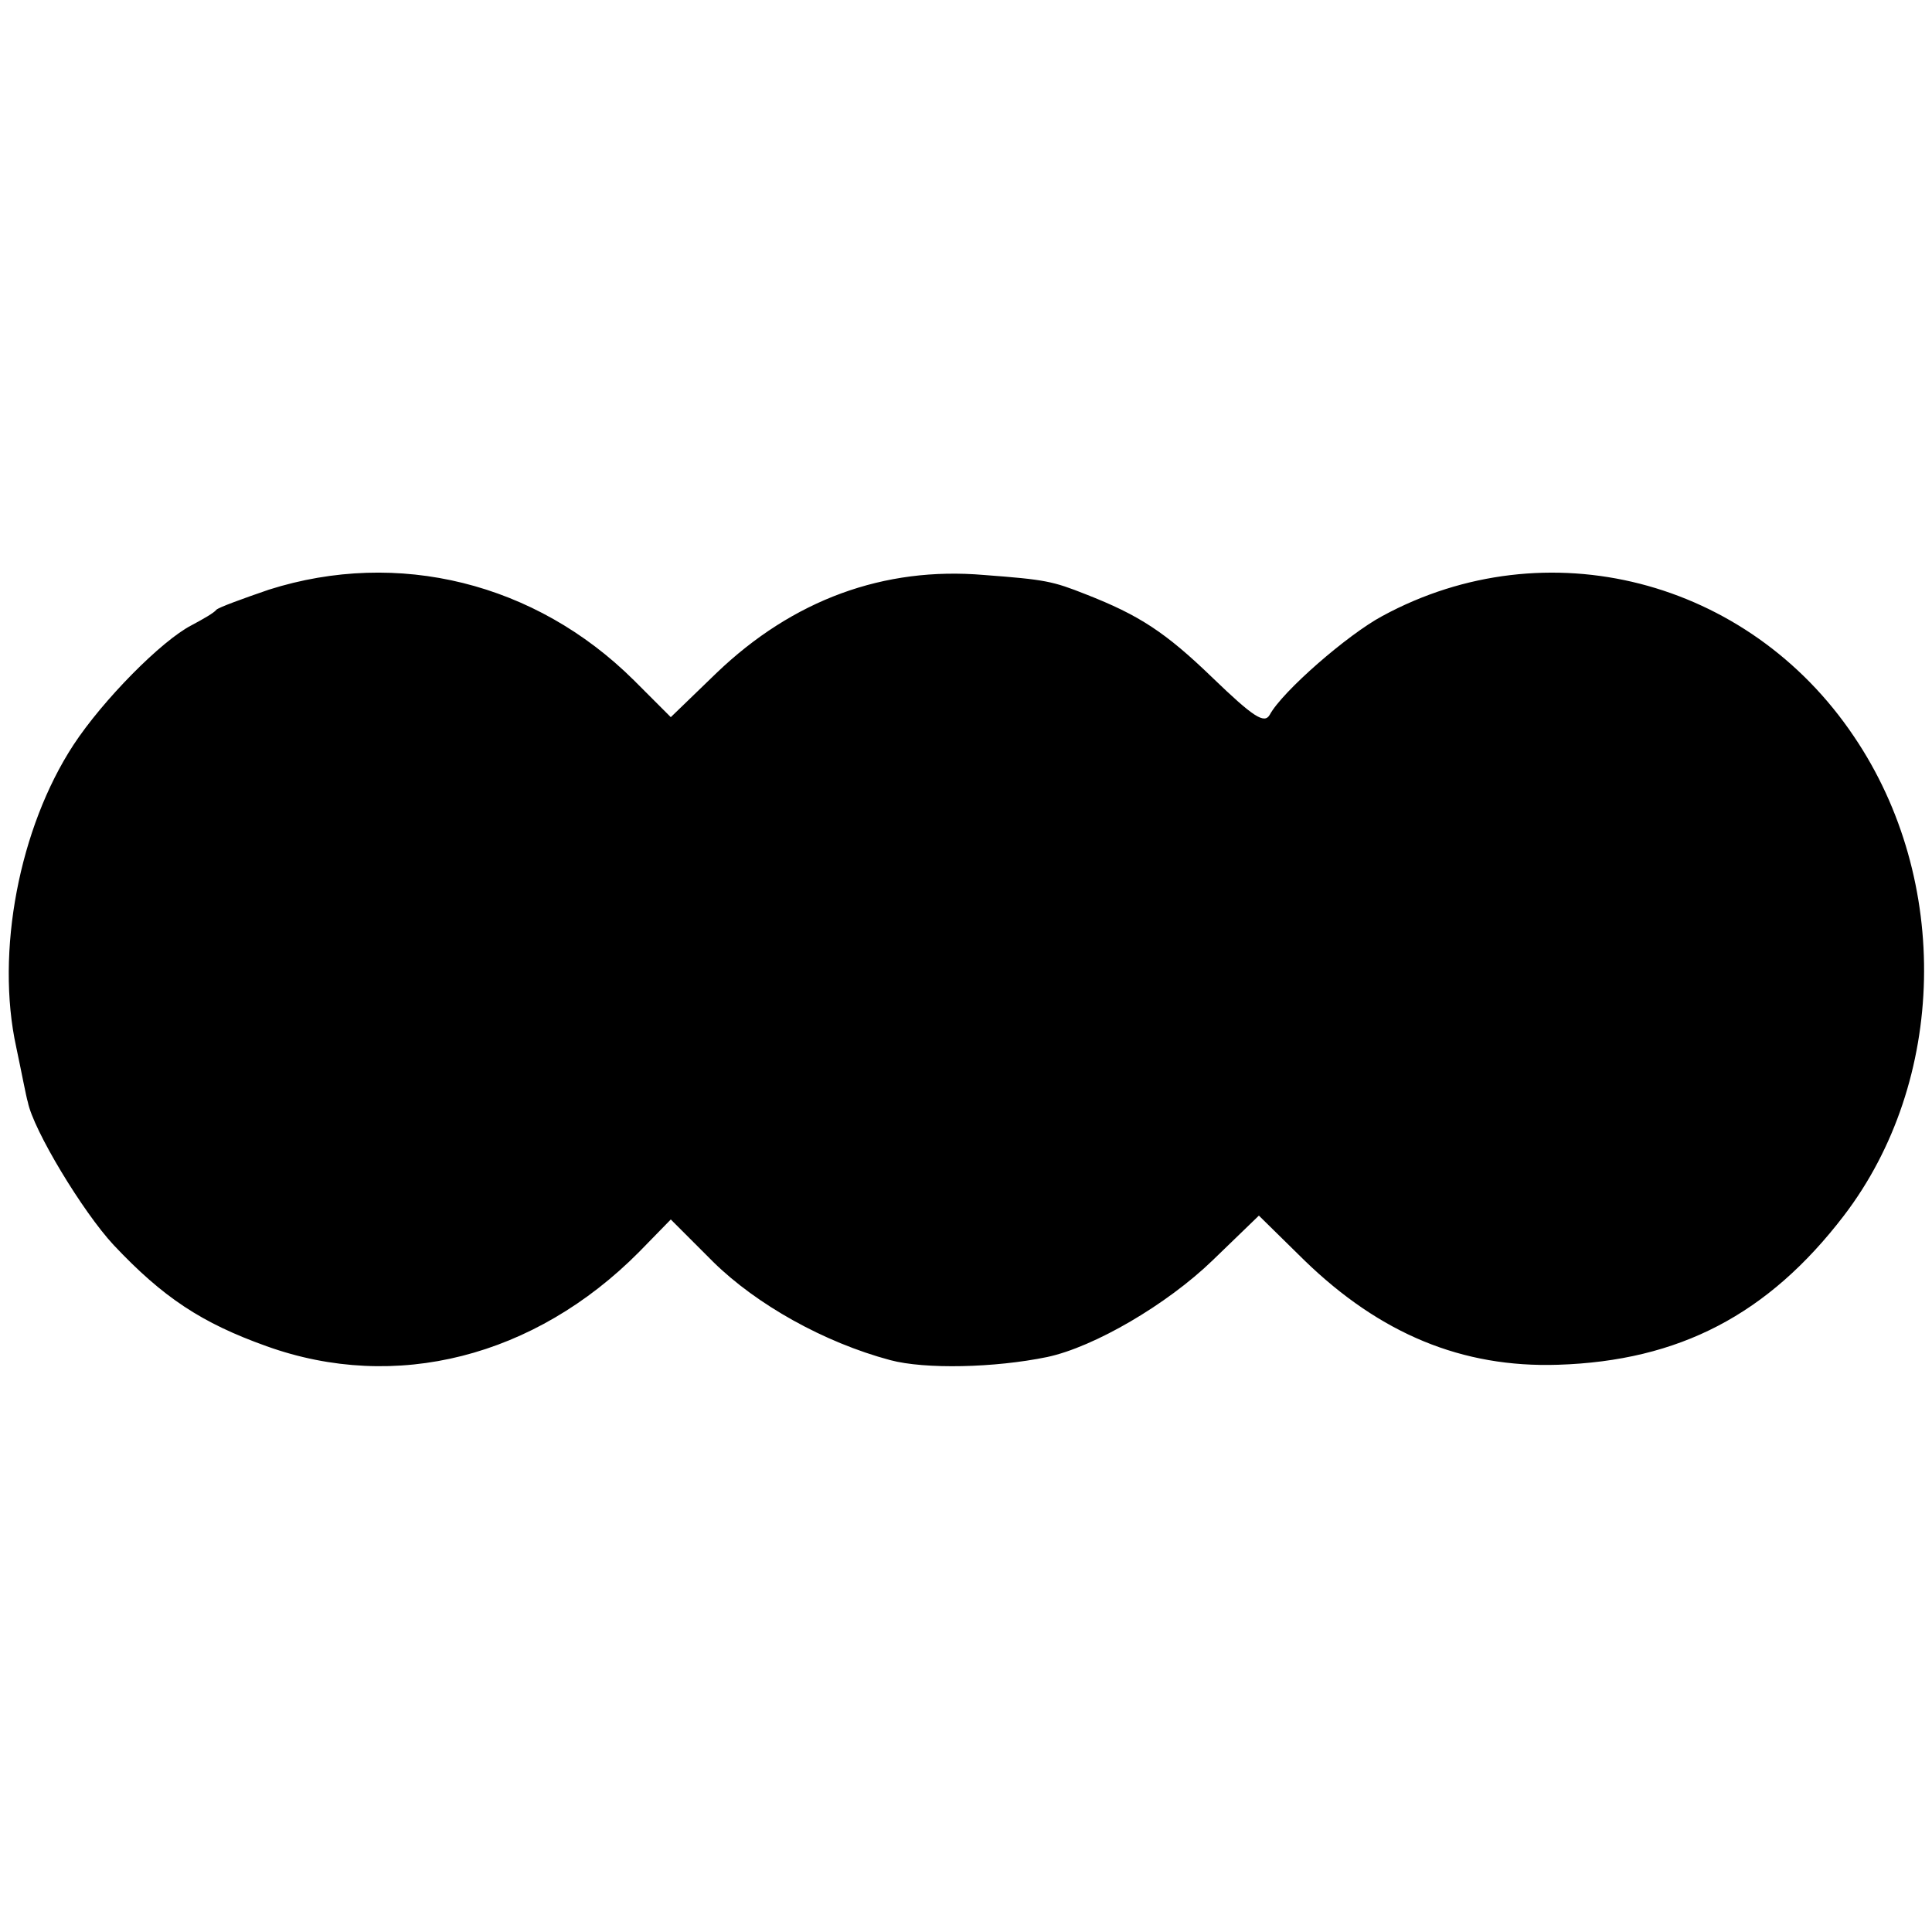
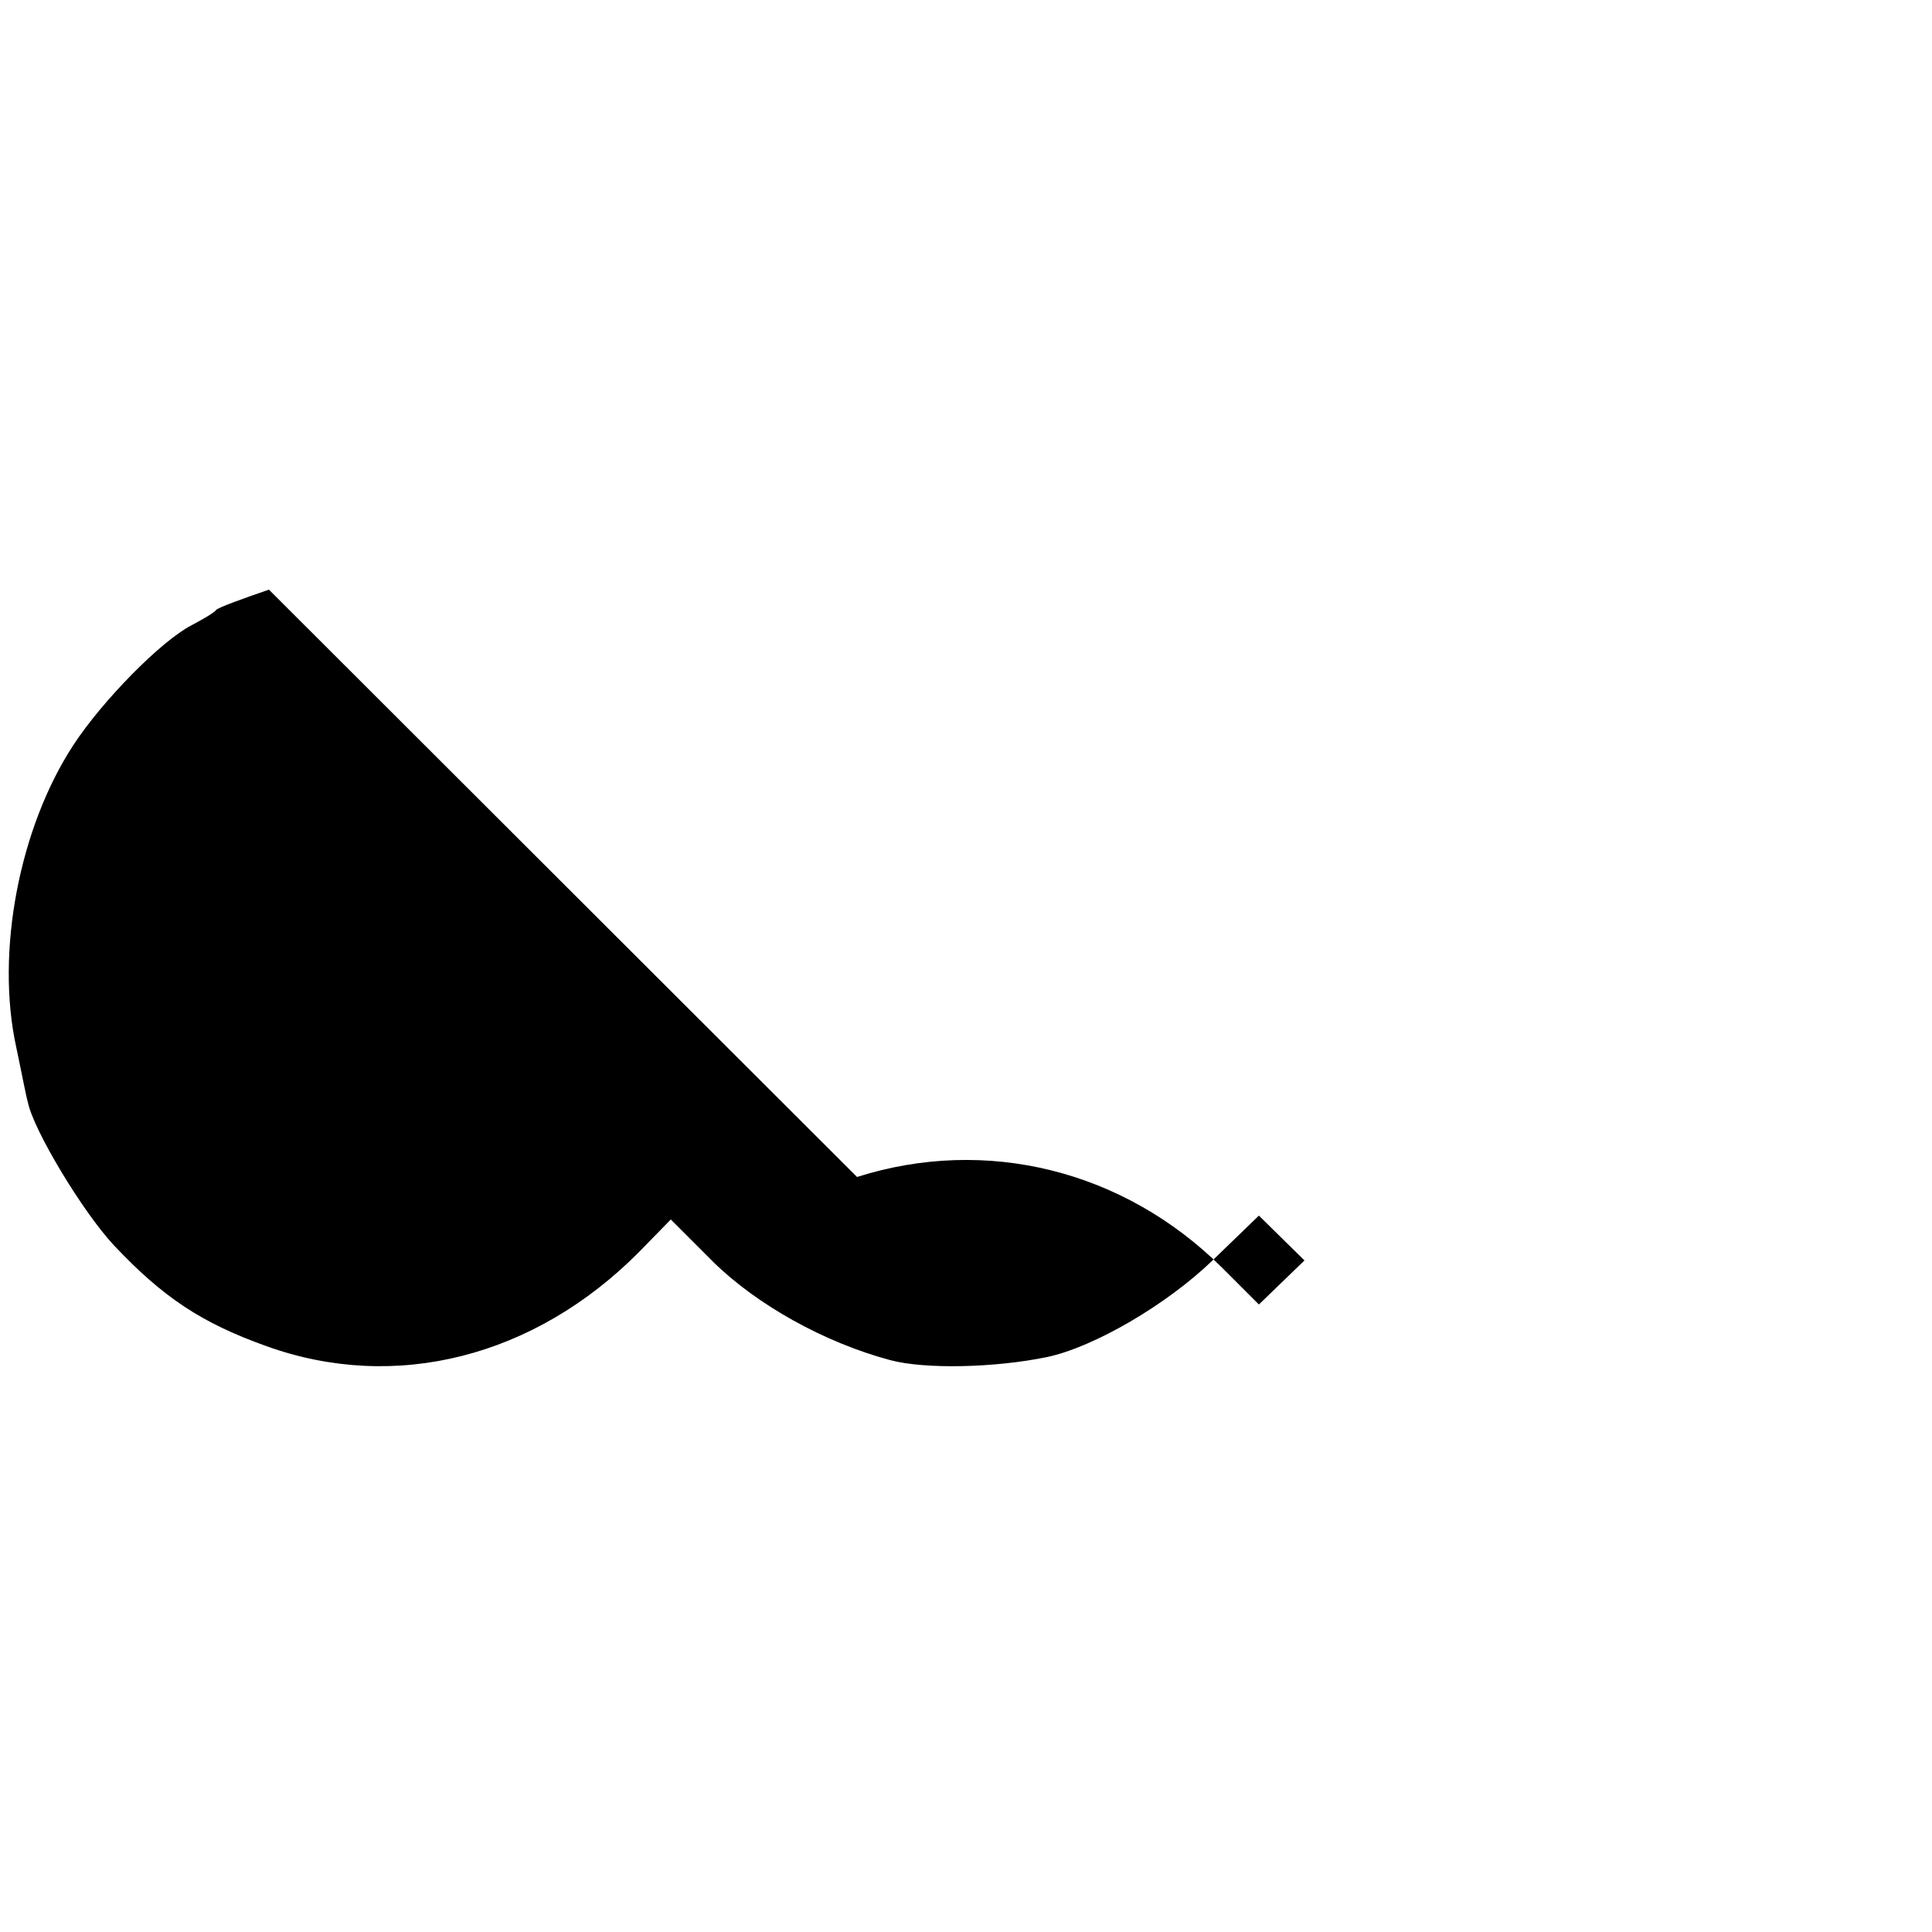
<svg xmlns="http://www.w3.org/2000/svg" version="1.0" width="250pt" height="250pt" viewBox="0 0 250 250" preserveAspectRatio="xMidYMid meet">
  <g transform="translate(0,250) scale(0.1,-0.1)" fill="#000000" stroke="none">
-     <path d="M348 1737 c-35 -12 -65 -23 -68 -26 -3 -4 -17 -12 -32 -20 -39 -20 -115 -97 -153 -155 -70 -107 -101 -268 -74 -391 7 -33 13 -65 15 -71 7 -36 71 -142 111 -185 64 -68 114 -101 198 -131 167 -60 347 -14 482 122 l41 42 55 -55 c56 -55 143 -104 229 -127 45 -12 135 -10 203 4 61 13 155 68 214 125 l60 58 59 -58 c98 -95 204 -139 328 -135 157 5 272 65 370 193 133 174 139 434 13 620 -137 204 -398 271 -610 156 -45 -24 -130 -98 -146 -128 -7 -12 -21 -3 -74 48 -61 59 -95 81 -164 108 -43 17 -52 19 -132 25 -129 11 -247 -32 -346 -127 l-59 -57 -48 48 c-127 126 -305 170 -472 117z" />
+     <path d="M348 1737 c-35 -12 -65 -23 -68 -26 -3 -4 -17 -12 -32 -20 -39 -20 -115 -97 -153 -155 -70 -107 -101 -268 -74 -391 7 -33 13 -65 15 -71 7 -36 71 -142 111 -185 64 -68 114 -101 198 -131 167 -60 347 -14 482 122 l41 42 55 -55 c56 -55 143 -104 229 -127 45 -12 135 -10 203 4 61 13 155 68 214 125 l60 58 59 -58 l-59 -57 -48 48 c-127 126 -305 170 -472 117z" />
  </g>
</svg>